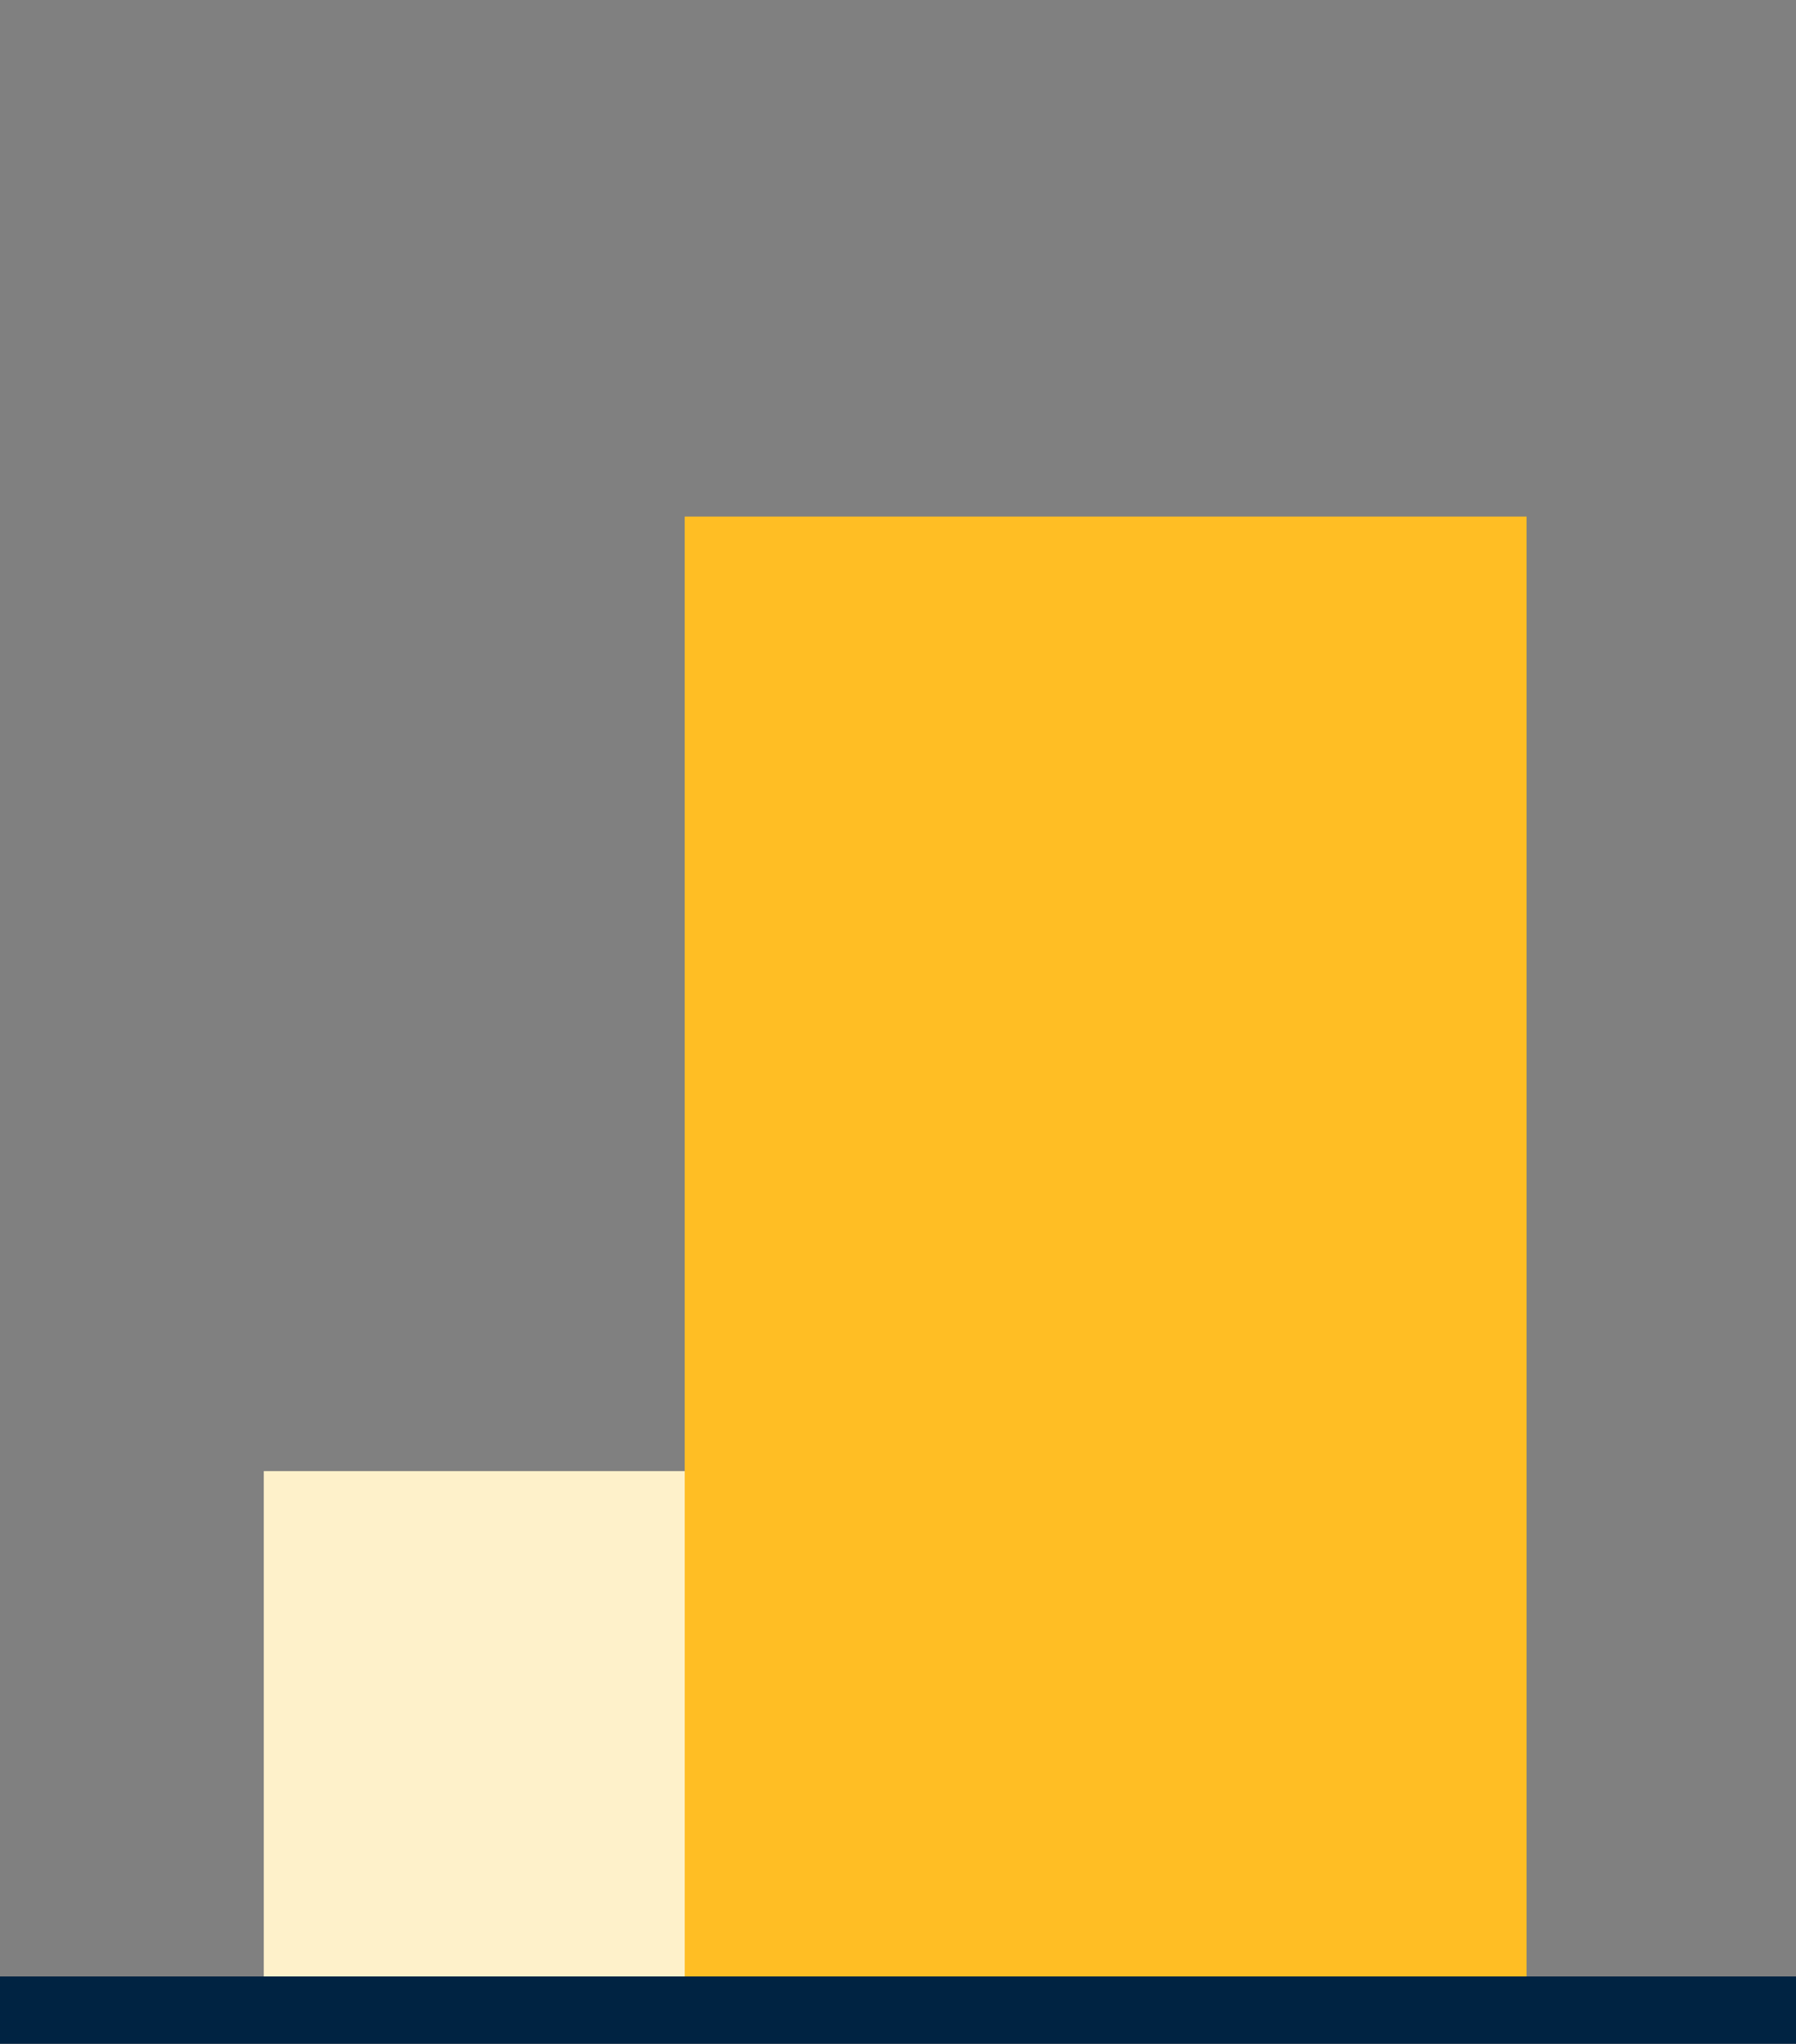
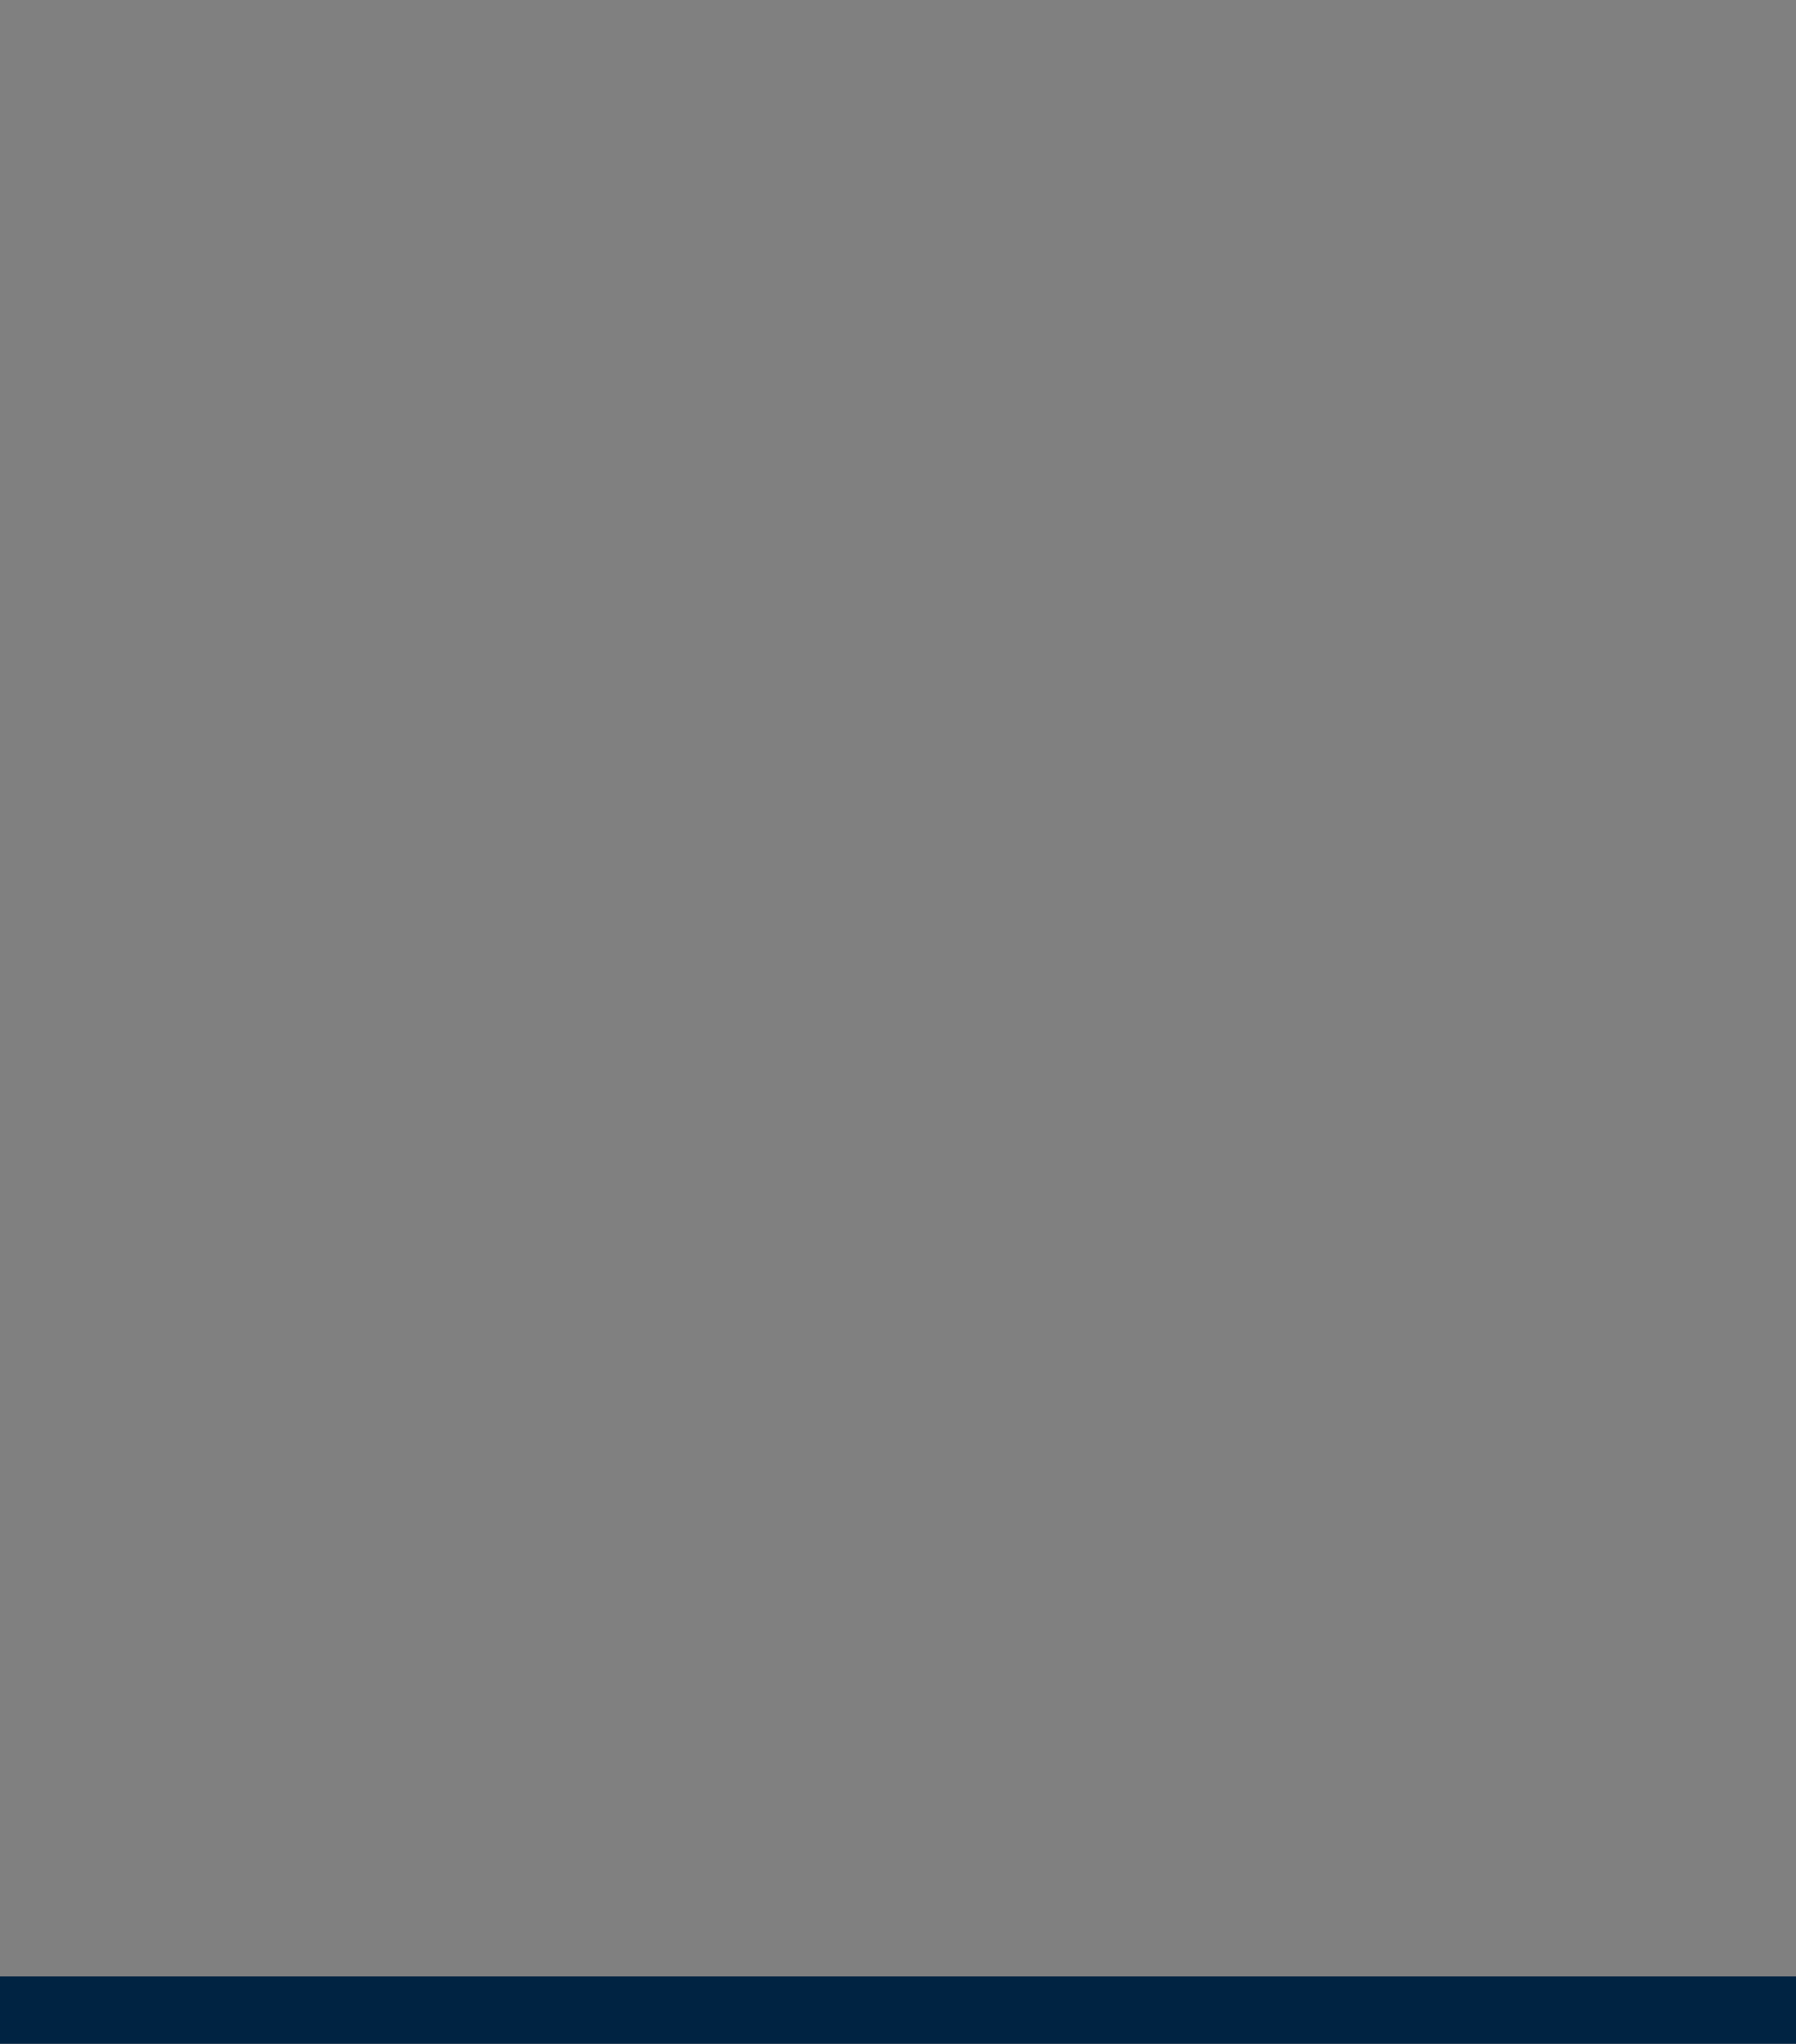
<svg xmlns="http://www.w3.org/2000/svg" width="160" height="182" viewBox="0 0 160 182">
  <rect x="0" y="0" width="160" height="182" fill="#808080" stroke="none" />
  <defs>
    <style>
            .a{fill:#fef1ca;}.b{fill:#ffbe24;}.c{fill:none;stroke:#002342;stroke-width:6px;}.d{fill:#00244b;font-size:23px;font-family:NunitoSans-Bold,
            Nunito Sans;font-weight:700;letter-spacing:0.01em;}
        </style>
  </defs>
  <g transform="translate(-2686 4915)">
-     <path class="a" d="M68.907-181.264h75v-45h-75Z" transform="translate(2640.593 -4557.736)" />
-     <path class="b" d="M108.816-32.25h75v-130h-75Z" transform="translate(2638.184 -4706.75)" />
+     <path class="a" d="M68.907-181.264h75h-75Z" transform="translate(2640.593 -4557.736)" />
    <g transform="translate(2686 -4736)">
      <path class="c" d="M0,0H160" />
    </g>
  </g>
</svg>